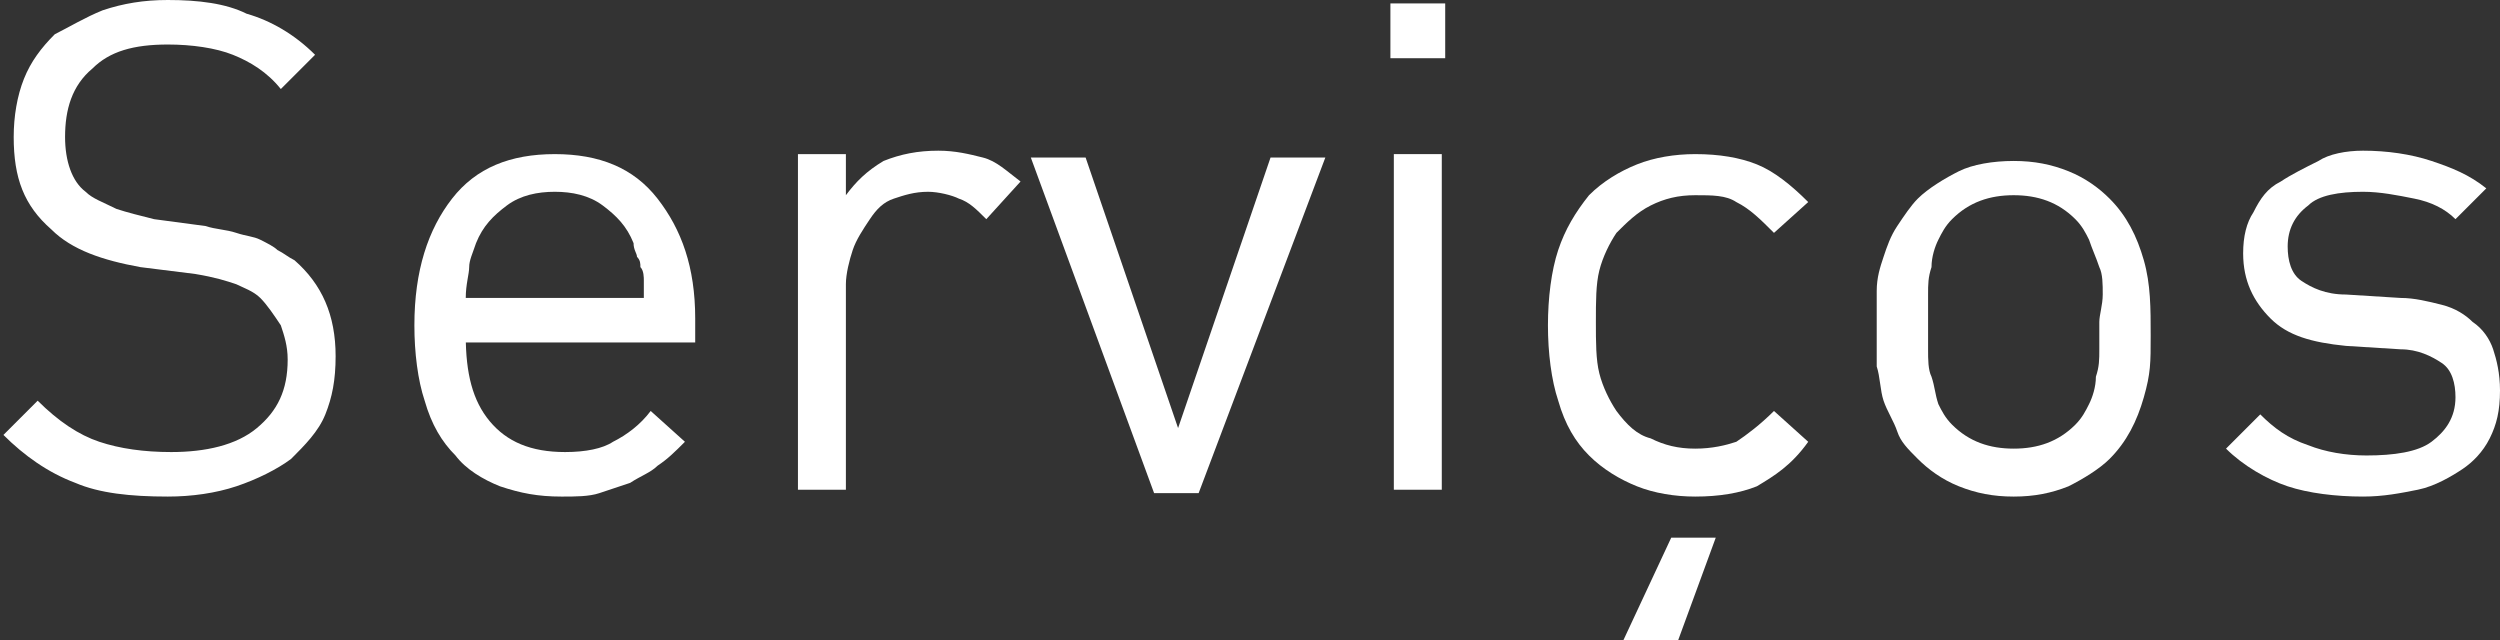
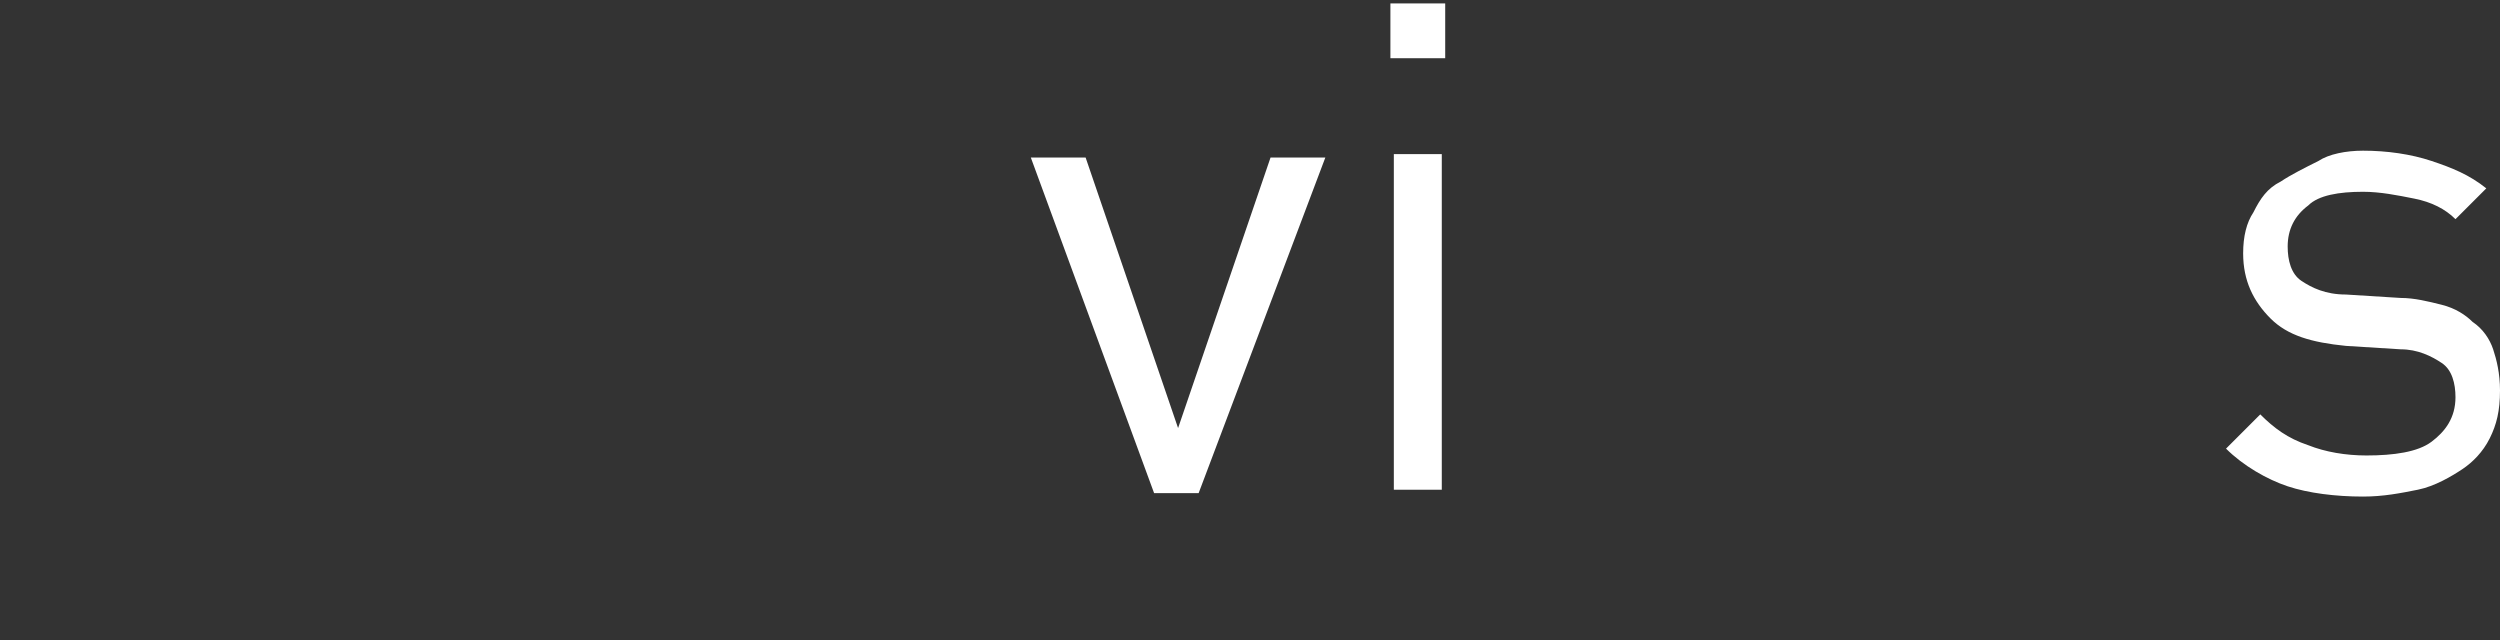
<svg xmlns="http://www.w3.org/2000/svg" version="1.1" x="0px" y="0px" width="73px" height="18.7px" viewBox="0 0 73 18.7" enable-background="new 0 0 73 18.7" xml:space="preserve">
  <rect x="0" y="0" width="73" height="18.7" fill="#333333" stroke="none" />
  <defs>
</defs>
  <g>
-     <path fill="#FFFFFF" d="M9.5,12.1c-0.2,0.5-0.6,0.9-1,1.3c-0.4,0.3-1,0.6-1.6,0.8c-0.6,0.2-1.3,0.3-2,0.3c-1.1,0-2-0.1-2.7-0.4   c-0.8-0.3-1.5-0.8-2.1-1.4l1-1c0.6,0.6,1.2,1,1.8,1.2c0.6,0.2,1.3,0.3,2.1,0.3c1,0,1.9-0.2,2.5-0.7c0.6-0.5,0.9-1.1,0.9-2   c0-0.4-0.1-0.7-0.2-1C8,9.2,7.8,8.9,7.6,8.7C7.4,8.5,7.1,8.4,6.9,8.3C6.6,8.2,6.3,8.1,5.7,8L4.1,7.8c-1.1-0.2-2-0.5-2.6-1.1   C0.7,6,0.4,5.2,0.4,4c0-0.6,0.1-1.2,0.3-1.7c0.2-0.5,0.5-0.9,0.9-1.3C2,0.8,2.5,0.5,3,0.3C3.6,0.1,4.2,0,4.9,0   c0.9,0,1.7,0.1,2.3,0.4C7.9,0.6,8.6,1,9.2,1.6l-1,1C7.8,2.1,7.3,1.8,6.8,1.6C6.3,1.4,5.6,1.3,4.9,1.3c-1,0-1.7,0.2-2.2,0.7   C2.1,2.5,1.9,3.2,1.9,4c0,0.7,0.2,1.3,0.6,1.6C2.7,5.8,3,5.9,3.4,6.1c0.3,0.1,0.7,0.2,1.1,0.3L6,6.6c0.3,0.1,0.6,0.1,0.9,0.2   C7.2,6.9,7.4,6.9,7.6,7S8,7.2,8.1,7.3c0.2,0.1,0.3,0.2,0.5,0.3c0.8,0.7,1.2,1.6,1.2,2.8C9.8,11.1,9.7,11.6,9.5,12.1z" />
-     <path fill="#FFFFFF" d="M13.6,9.8c0,1.1,0.2,1.9,0.7,2.5c0.5,0.6,1.2,0.9,2.2,0.9c0.6,0,1.1-0.1,1.4-0.3c0.4-0.2,0.8-0.5,1.1-0.9   l1,0.9c-0.3,0.3-0.5,0.5-0.8,0.7c-0.2,0.2-0.5,0.3-0.8,0.5c-0.3,0.1-0.6,0.2-0.9,0.3c-0.3,0.1-0.7,0.1-1.1,0.1   c-0.7,0-1.2-0.1-1.8-0.3c-0.5-0.2-1-0.5-1.3-0.9c-0.4-0.4-0.7-0.9-0.9-1.6c-0.2-0.6-0.3-1.4-0.3-2.2c0-1.6,0.4-2.8,1.1-3.7   s1.7-1.3,3-1.3c1.3,0,2.3,0.4,3,1.3c0.7,0.9,1.1,2,1.1,3.5v0.7H13.6z M18.8,8.2c0-0.1,0-0.3-0.1-0.4c0-0.1,0-0.2-0.1-0.3   c0-0.1-0.1-0.2-0.1-0.4C18.3,6.6,18,6.3,17.6,6c-0.4-0.3-0.9-0.4-1.4-0.4c-0.5,0-1,0.1-1.4,0.4c-0.4,0.3-0.7,0.6-0.9,1.1   c-0.1,0.3-0.2,0.5-0.2,0.7c0,0.2-0.1,0.5-0.1,0.9h5.2C18.8,8.5,18.8,8.4,18.8,8.2z" />
-     <path fill="#FFFFFF" d="M28.8,6.4c-0.3-0.3-0.5-0.5-0.8-0.6c-0.2-0.1-0.6-0.2-0.9-0.2c-0.4,0-0.7,0.1-1,0.2   c-0.3,0.1-0.5,0.3-0.7,0.6S25,7,24.9,7.3s-0.2,0.7-0.2,1v6h-1.4V4.5h1.4v1.2c0.3-0.4,0.6-0.7,1.1-1c0.5-0.2,1-0.3,1.6-0.3   c0.5,0,0.9,0.1,1.3,0.2c0.4,0.1,0.7,0.4,1.1,0.7L28.8,6.4z" />
    <path fill="#FFFFFF" d="M35,14.4h-1.3l-3.6-9.8h1.6l2.7,7.9l2.7-7.9h1.6L35,14.4z" />
    <path fill="#FFFFFF" d="M40.6,1.7V0.1h1.6v1.6H40.6z M40.7,14.4V4.5h1.4v9.8H40.7z" />
-     <path fill="#FFFFFF" d="M51.3,14.2c-0.5,0.2-1.1,0.3-1.8,0.3c-0.6,0-1.2-0.1-1.7-0.3c-0.5-0.2-1-0.5-1.4-0.9s-0.7-0.9-0.9-1.6   c-0.2-0.6-0.3-1.4-0.3-2.2s0.1-1.6,0.3-2.2c0.2-0.6,0.5-1.1,0.9-1.6c0.4-0.4,0.9-0.7,1.4-0.9c0.5-0.2,1.1-0.3,1.7-0.3   c0.7,0,1.3,0.1,1.8,0.3c0.5,0.2,1,0.6,1.5,1.1l-1,0.9c-0.4-0.4-0.7-0.7-1.1-0.9c-0.3-0.2-0.7-0.2-1.2-0.2c-0.5,0-0.9,0.1-1.3,0.3   c-0.4,0.2-0.7,0.5-1,0.8c-0.2,0.3-0.4,0.7-0.5,1.1c-0.1,0.4-0.1,0.9-0.1,1.5s0,1.1,0.1,1.5c0.1,0.4,0.3,0.8,0.5,1.1   c0.3,0.4,0.6,0.7,1,0.8c0.4,0.2,0.8,0.3,1.3,0.3c0.5,0,0.9-0.1,1.2-0.2c0.3-0.2,0.7-0.5,1.1-0.9l1,0.9   C52.3,13.6,51.8,13.9,51.3,14.2z M49,18.7h-1.6l1.4-3h1.3L49,18.7z" />
-     <path fill="#FFFFFF" d="M62.6,11.6c-0.2,0.7-0.5,1.3-1,1.8c-0.3,0.3-0.8,0.6-1.2,0.8c-0.5,0.2-1,0.3-1.6,0.3   c-0.6,0-1.1-0.1-1.6-0.3c-0.5-0.2-0.9-0.5-1.2-0.8c-0.3-0.3-0.5-0.5-0.6-0.8s-0.3-0.6-0.4-0.9c-0.1-0.3-0.1-0.7-0.2-1   c0-0.4,0-0.7,0-1.1c0-0.4,0-0.7,0-1.1c0-0.4,0.1-0.7,0.2-1c0.1-0.3,0.2-0.6,0.4-0.9s0.4-0.6,0.6-0.8c0.3-0.3,0.8-0.6,1.2-0.8   s1-0.3,1.6-0.3c0.6,0,1.1,0.1,1.6,0.3c0.5,0.2,0.9,0.5,1.2,0.8c0.5,0.5,0.8,1.1,1,1.8c0.2,0.7,0.2,1.4,0.2,2.2S62.8,10.9,62.6,11.6   z M61.4,8.6c0-0.3,0-0.6-0.1-0.8C61.2,7.5,61.1,7.3,61,7c-0.1-0.2-0.2-0.4-0.4-0.6c-0.5-0.5-1.1-0.7-1.8-0.7   c-0.7,0-1.3,0.2-1.8,0.7c-0.2,0.2-0.3,0.4-0.4,0.6c-0.1,0.2-0.2,0.5-0.2,0.8c-0.1,0.3-0.1,0.5-0.1,0.8c0,0.3,0,0.6,0,0.8   s0,0.6,0,0.8c0,0.3,0,0.6,0.1,0.8c0.1,0.3,0.1,0.5,0.2,0.8c0.1,0.2,0.2,0.4,0.4,0.6c0.5,0.5,1.1,0.7,1.8,0.7c0.7,0,1.3-0.2,1.8-0.7   c0.2-0.2,0.3-0.4,0.4-0.6c0.1-0.2,0.2-0.5,0.2-0.8c0.1-0.3,0.1-0.5,0.1-0.8c0-0.3,0-0.6,0-0.8S61.4,8.9,61.4,8.6z" />
    <path fill="#FFFFFF" d="M72.7,12.8c-0.2,0.4-0.5,0.7-0.8,0.9s-0.8,0.5-1.3,0.6c-0.5,0.1-1,0.2-1.6,0.2c-0.8,0-1.6-0.1-2.2-0.3   s-1.3-0.6-1.8-1.1l1-1c0.4,0.4,0.8,0.7,1.4,0.9c0.5,0.2,1.1,0.3,1.7,0.3c0.8,0,1.5-0.1,1.9-0.4s0.7-0.7,0.7-1.3   c0-0.4-0.1-0.8-0.4-1c-0.3-0.2-0.7-0.4-1.2-0.4l-1.6-0.1c-1-0.1-1.7-0.3-2.2-0.8s-0.8-1.1-0.8-1.9c0-0.5,0.1-0.9,0.3-1.2   c0.2-0.4,0.4-0.7,0.8-0.9c0.3-0.2,0.7-0.4,1.1-0.6C68,4.5,68.5,4.4,69,4.4c0.7,0,1.4,0.1,2,0.3c0.6,0.2,1.1,0.4,1.6,0.8l-0.9,0.9   c-0.3-0.3-0.7-0.5-1.2-0.6C70,5.7,69.5,5.6,69,5.6c-0.7,0-1.3,0.1-1.6,0.4c-0.4,0.3-0.6,0.7-0.6,1.2c0,0.4,0.1,0.8,0.4,1   s0.7,0.4,1.3,0.4l1.6,0.1c0.4,0,0.8,0.1,1.2,0.2c0.4,0.1,0.7,0.3,0.9,0.5c0.3,0.2,0.5,0.5,0.6,0.8c0.1,0.3,0.2,0.7,0.2,1.2   C73,12,72.9,12.4,72.7,12.8z" />
  </g>
</svg>